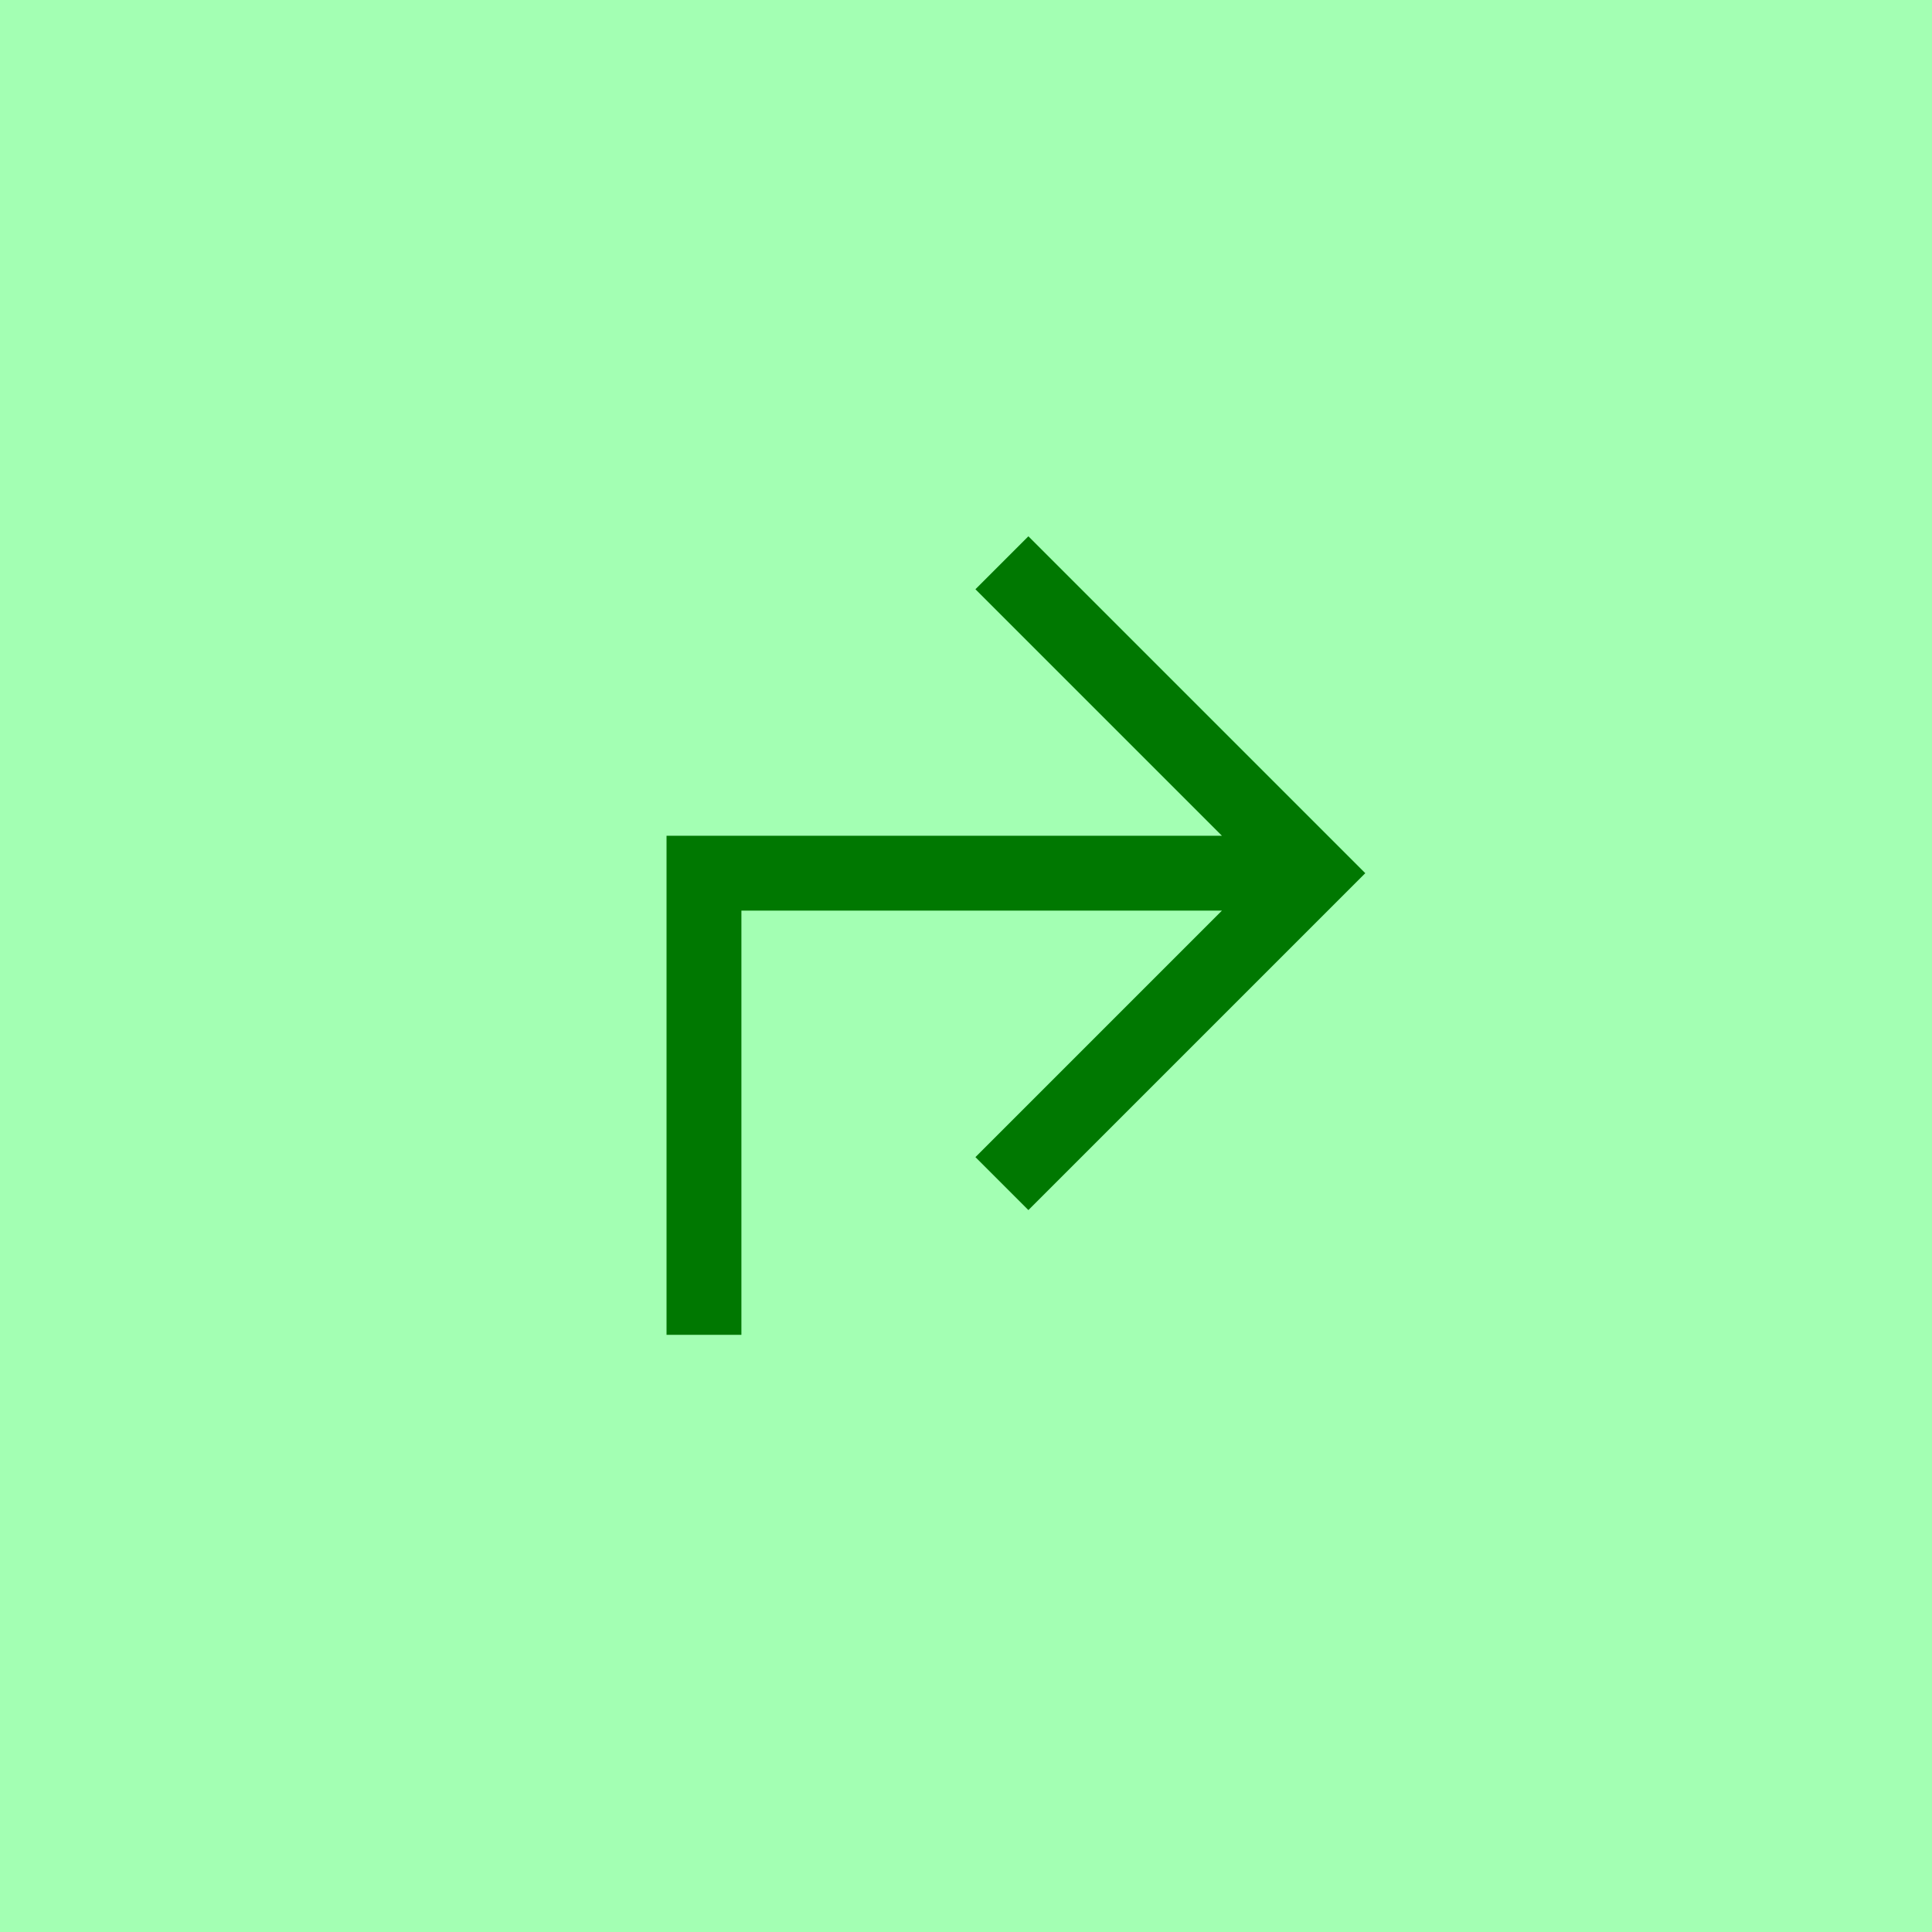
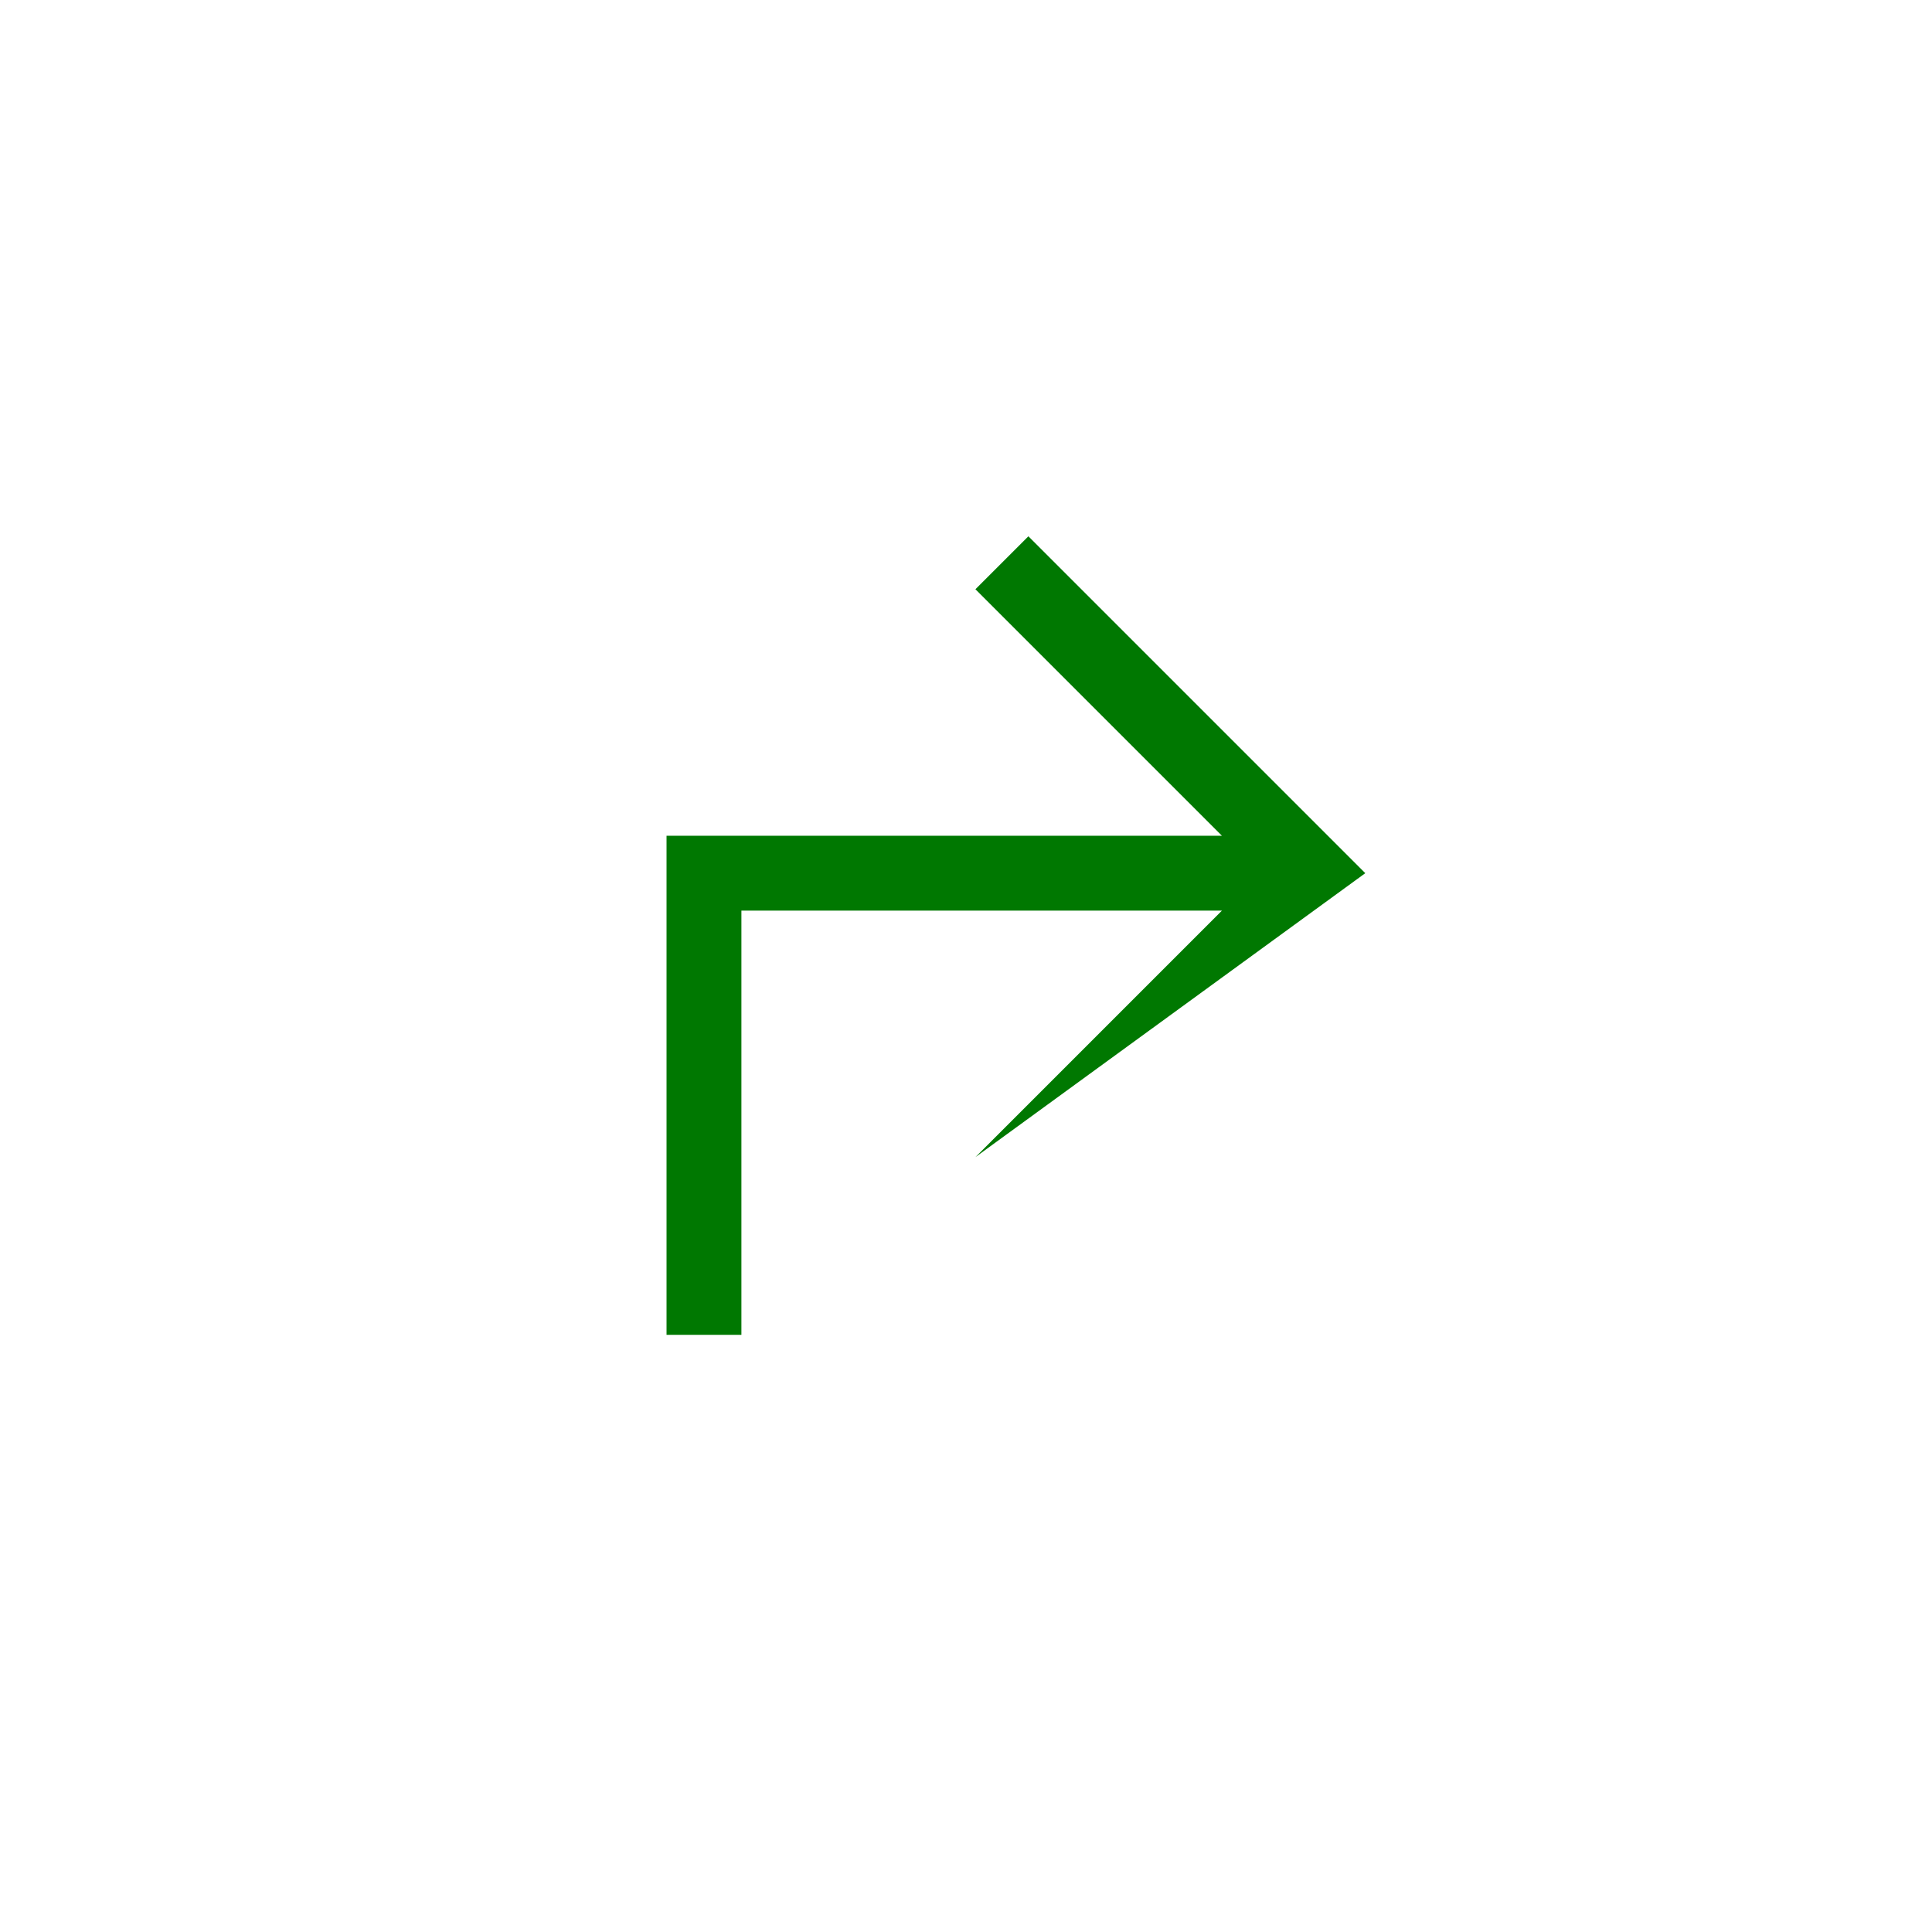
<svg xmlns="http://www.w3.org/2000/svg" width="100%" height="100%" viewBox="0 0 40 40" version="1.1" xml:space="preserve" style="fill-rule:evenodd;clip-rule:evenodd;stroke-linejoin:round;stroke-miterlimit:2;">
  <g transform="matrix(1,0,0,1,-720,-200.63)">
    <g transform="matrix(0.5,0,0,0.5,700,180.63)">
-       <rect x="40" y="40" width="80" height="80" style="fill:rgb(0,255,47);fill-opacity:0.36;" />
-     </g>
+       </g>
    <g transform="matrix(0.031,0,0,0.031,740,220)">
      <g transform="matrix(1,0,0,1,-400,-400)">
-         <path d="M570.93,383.333L250,383.333L250,666.667L200,666.667L200,333.333L570.93,333.333L406.297,168.699L441.663,133.331L666.667,358.333L441.663,583.337L406.297,547.967L570.93,383.333Z" style="fill:rgb(0,120,1);fill-rule:nonzero;" />
+         <path d="M570.93,383.333L250,383.333L250,666.667L200,666.667L200,333.333L570.93,333.333L406.297,168.699L441.663,133.331L666.667,358.333L406.297,547.967L570.93,383.333Z" style="fill:rgb(0,120,1);fill-rule:nonzero;" />
      </g>
    </g>
  </g>
</svg>